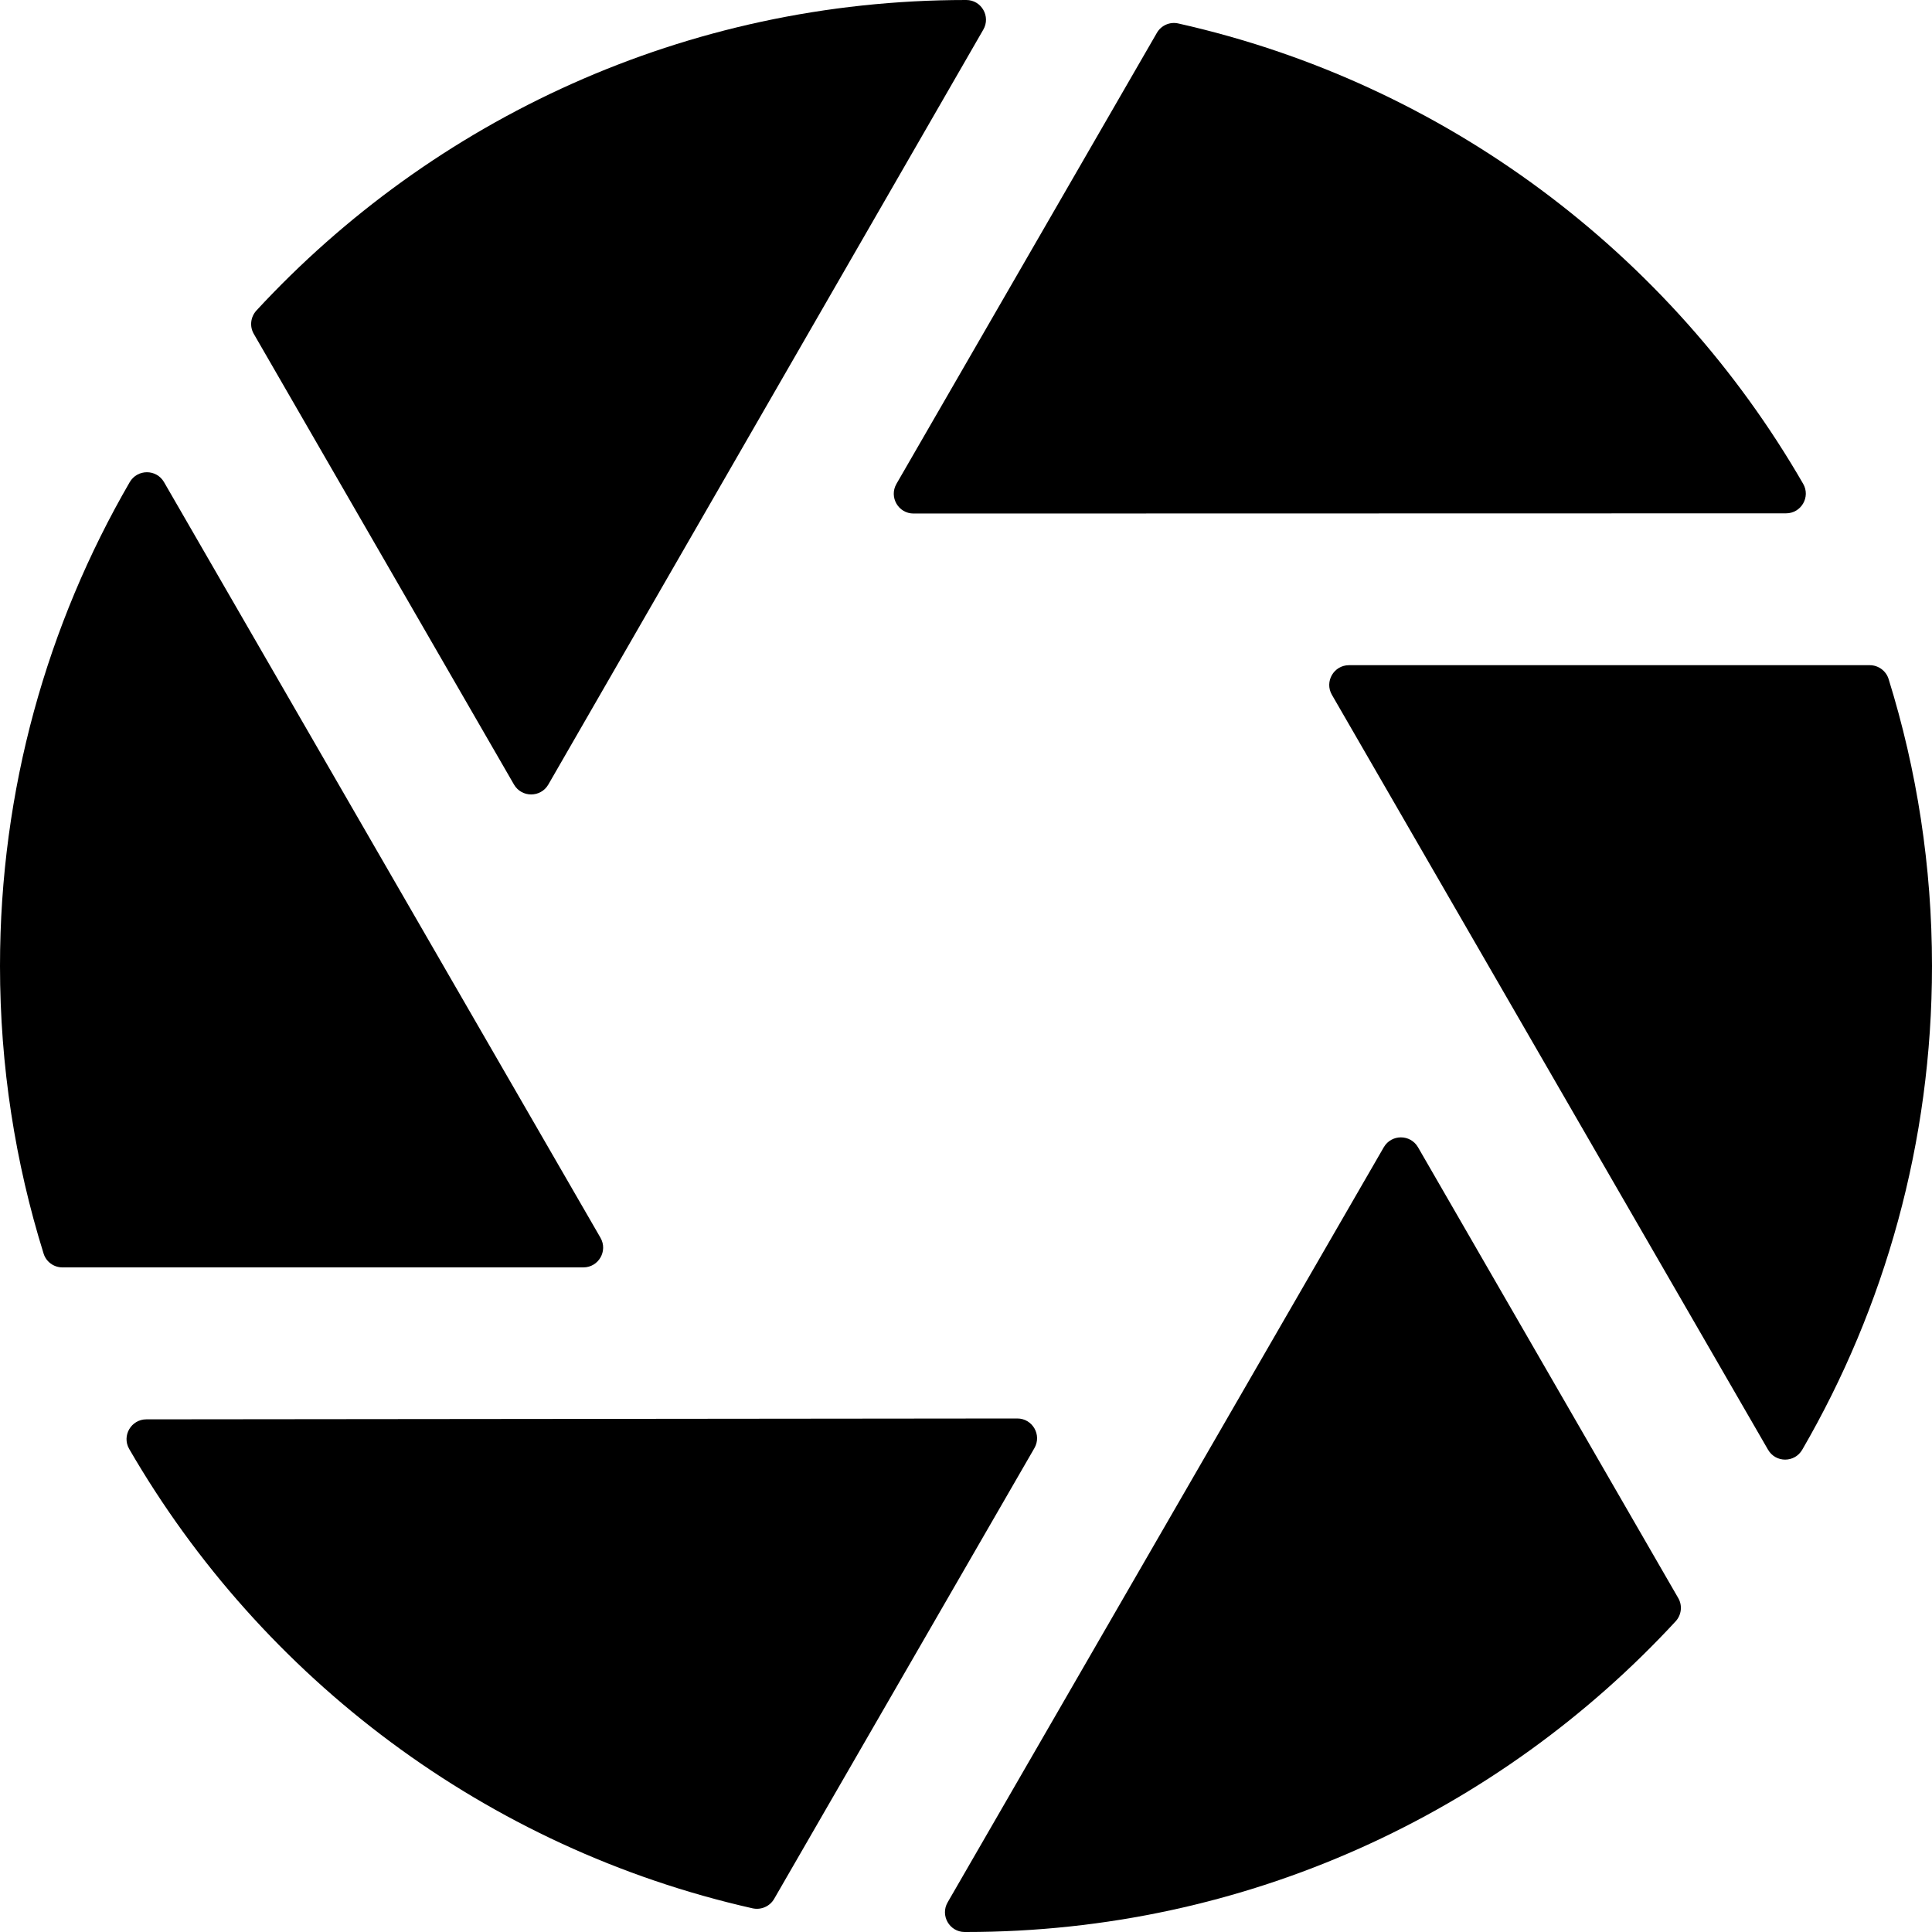
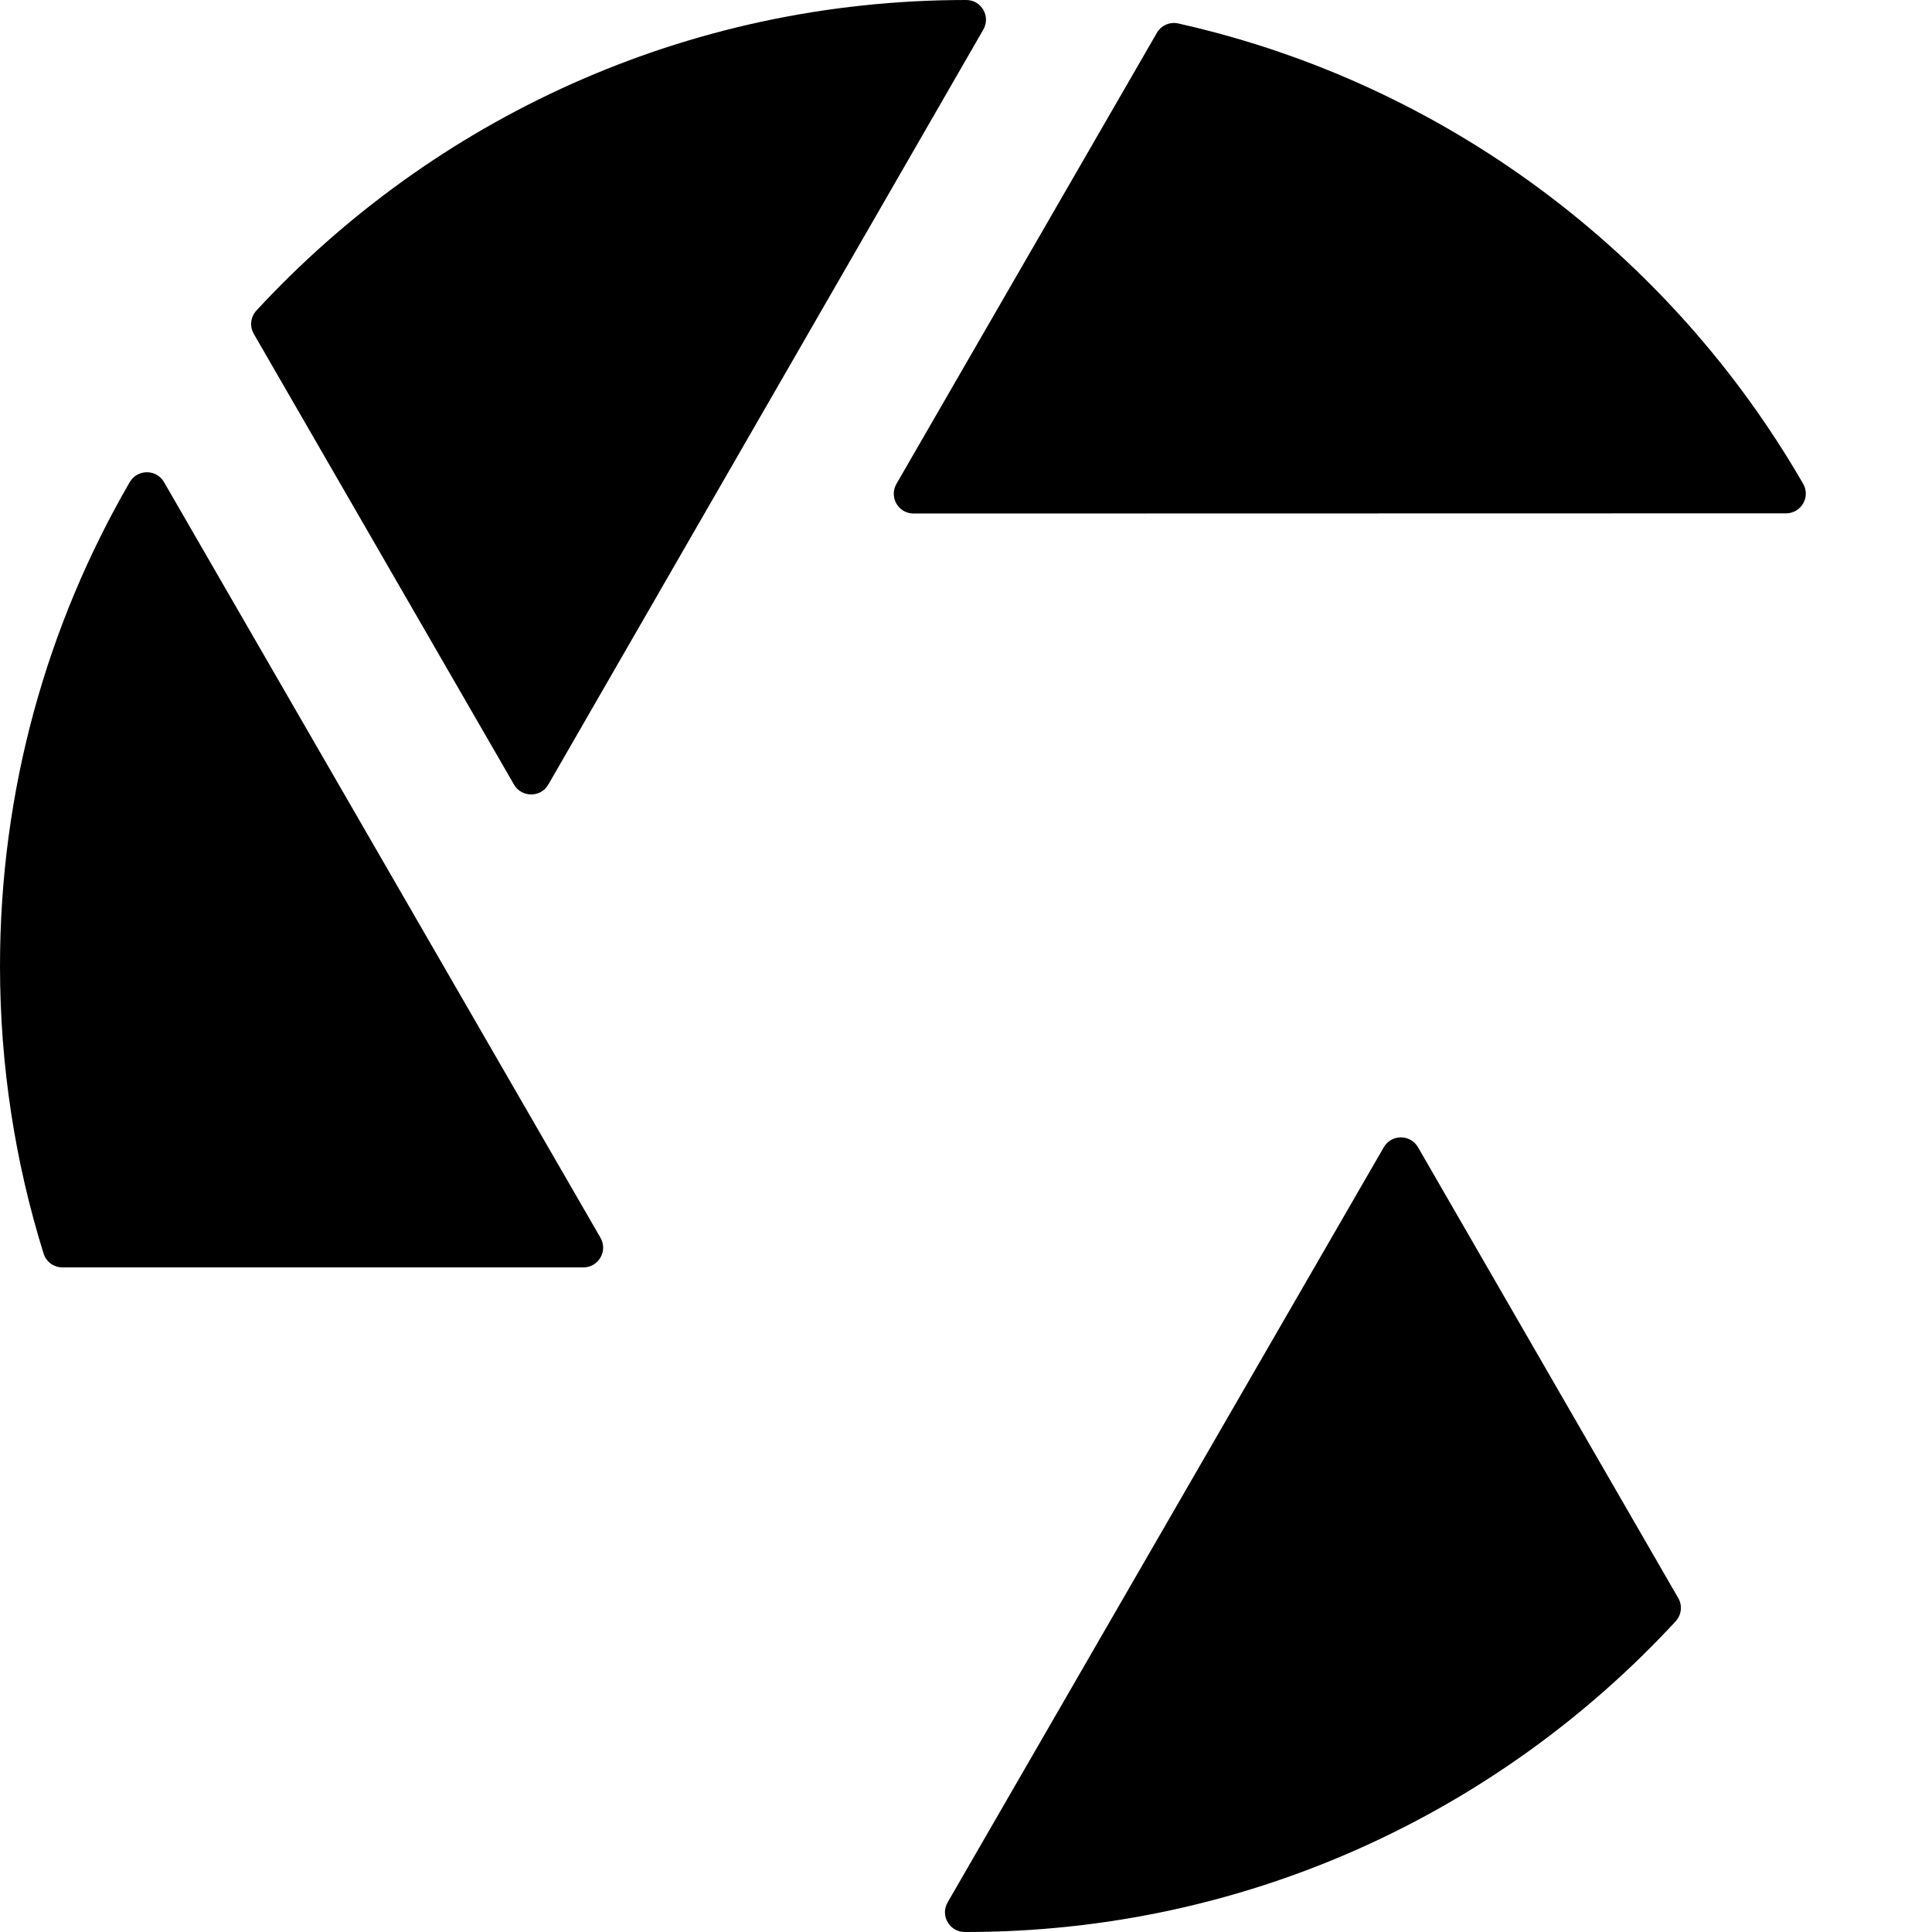
<svg xmlns="http://www.w3.org/2000/svg" width="20" height="20" viewBox="0 0 20 20" fill="none">
  <path d="M0.646 13.12H6.039C6.196 13.12 6.295 12.95 6.216 12.813L1.698 4.991C1.619 4.854 1.422 4.855 1.343 4.991C0.489 6.464 0 8.175 0 10C0 11.037 0.158 12.036 0.451 12.976C0.477 13.062 0.557 13.12 0.646 13.12Z" fill="black" />
  <path d="M10.003 0C10.002 0 10.001 0 10 0C7.096 0 4.481 1.238 2.654 3.215C2.594 3.281 2.582 3.378 2.627 3.456L5.321 8.122C5.4 8.258 5.597 8.258 5.676 8.122L10.179 0.307C10.258 0.171 10.16 4.19337e-05 10.003 0Z" fill="black" />
-   <path d="M19.356 6.886H13.965C13.807 6.886 13.709 7.057 13.788 7.193L18.303 15.008C18.382 15.144 18.578 15.144 18.657 15.007C19.511 13.535 20 11.824 20 10C20 8.966 19.843 7.969 19.551 7.03C19.525 6.945 19.445 6.886 19.356 6.886Z" fill="black" />
  <path d="M18.666 5.008C17.291 2.625 14.96 0.862 12.198 0.243C12.111 0.223 12.021 0.262 11.976 0.34L9.28 5.009C9.201 5.146 9.3 5.316 9.457 5.316L18.489 5.314C18.646 5.314 18.745 5.144 18.666 5.008Z" fill="black" />
-   <path d="M10.531 14.684L1.515 14.693C1.358 14.693 1.259 14.863 1.337 14.999C2.712 17.375 5.036 19.134 7.791 19.755C7.879 19.774 7.969 19.735 8.014 19.657L10.708 14.991C10.787 14.854 10.688 14.684 10.531 14.684Z" fill="black" />
  <path d="M14.679 11.876C14.6 11.74 14.404 11.74 14.325 11.876L9.81 19.693C9.731 19.829 9.829 19.999 9.985 20C9.99 20 9.995 20 10 20C12.904 20 15.519 18.761 17.346 16.784C17.407 16.718 17.418 16.62 17.373 16.543L14.679 11.876Z" fill="black" />
</svg>